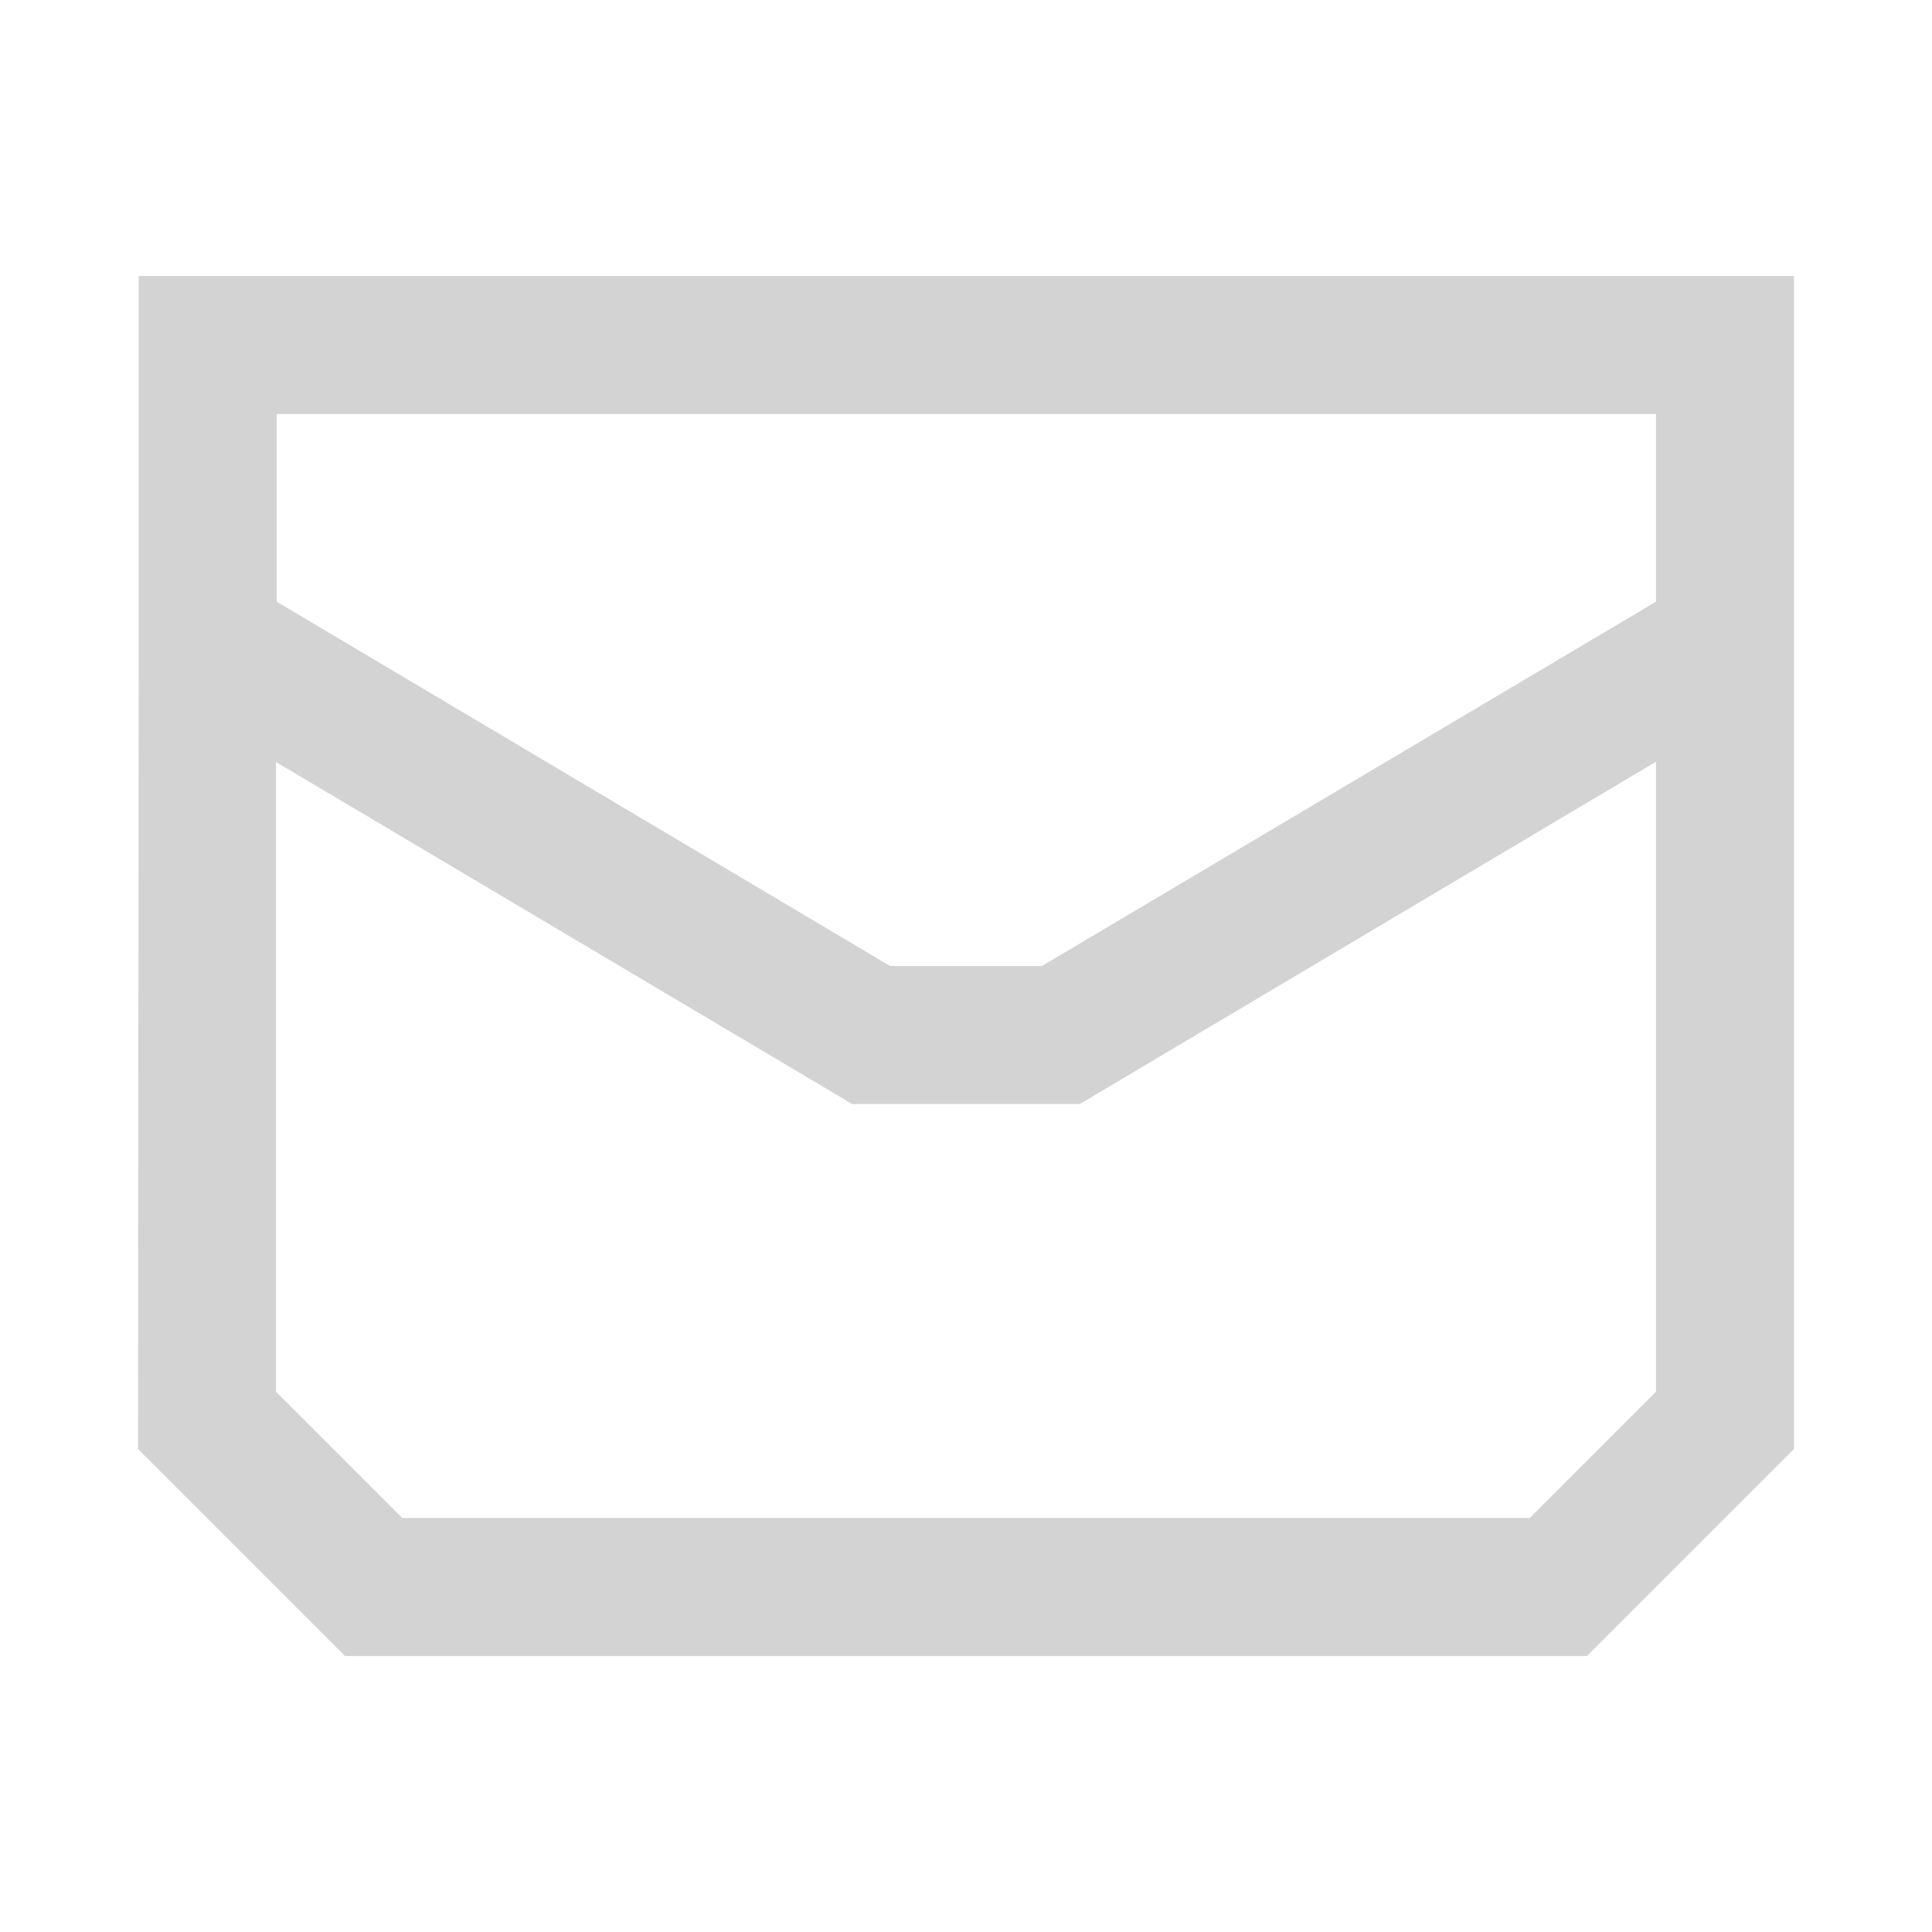
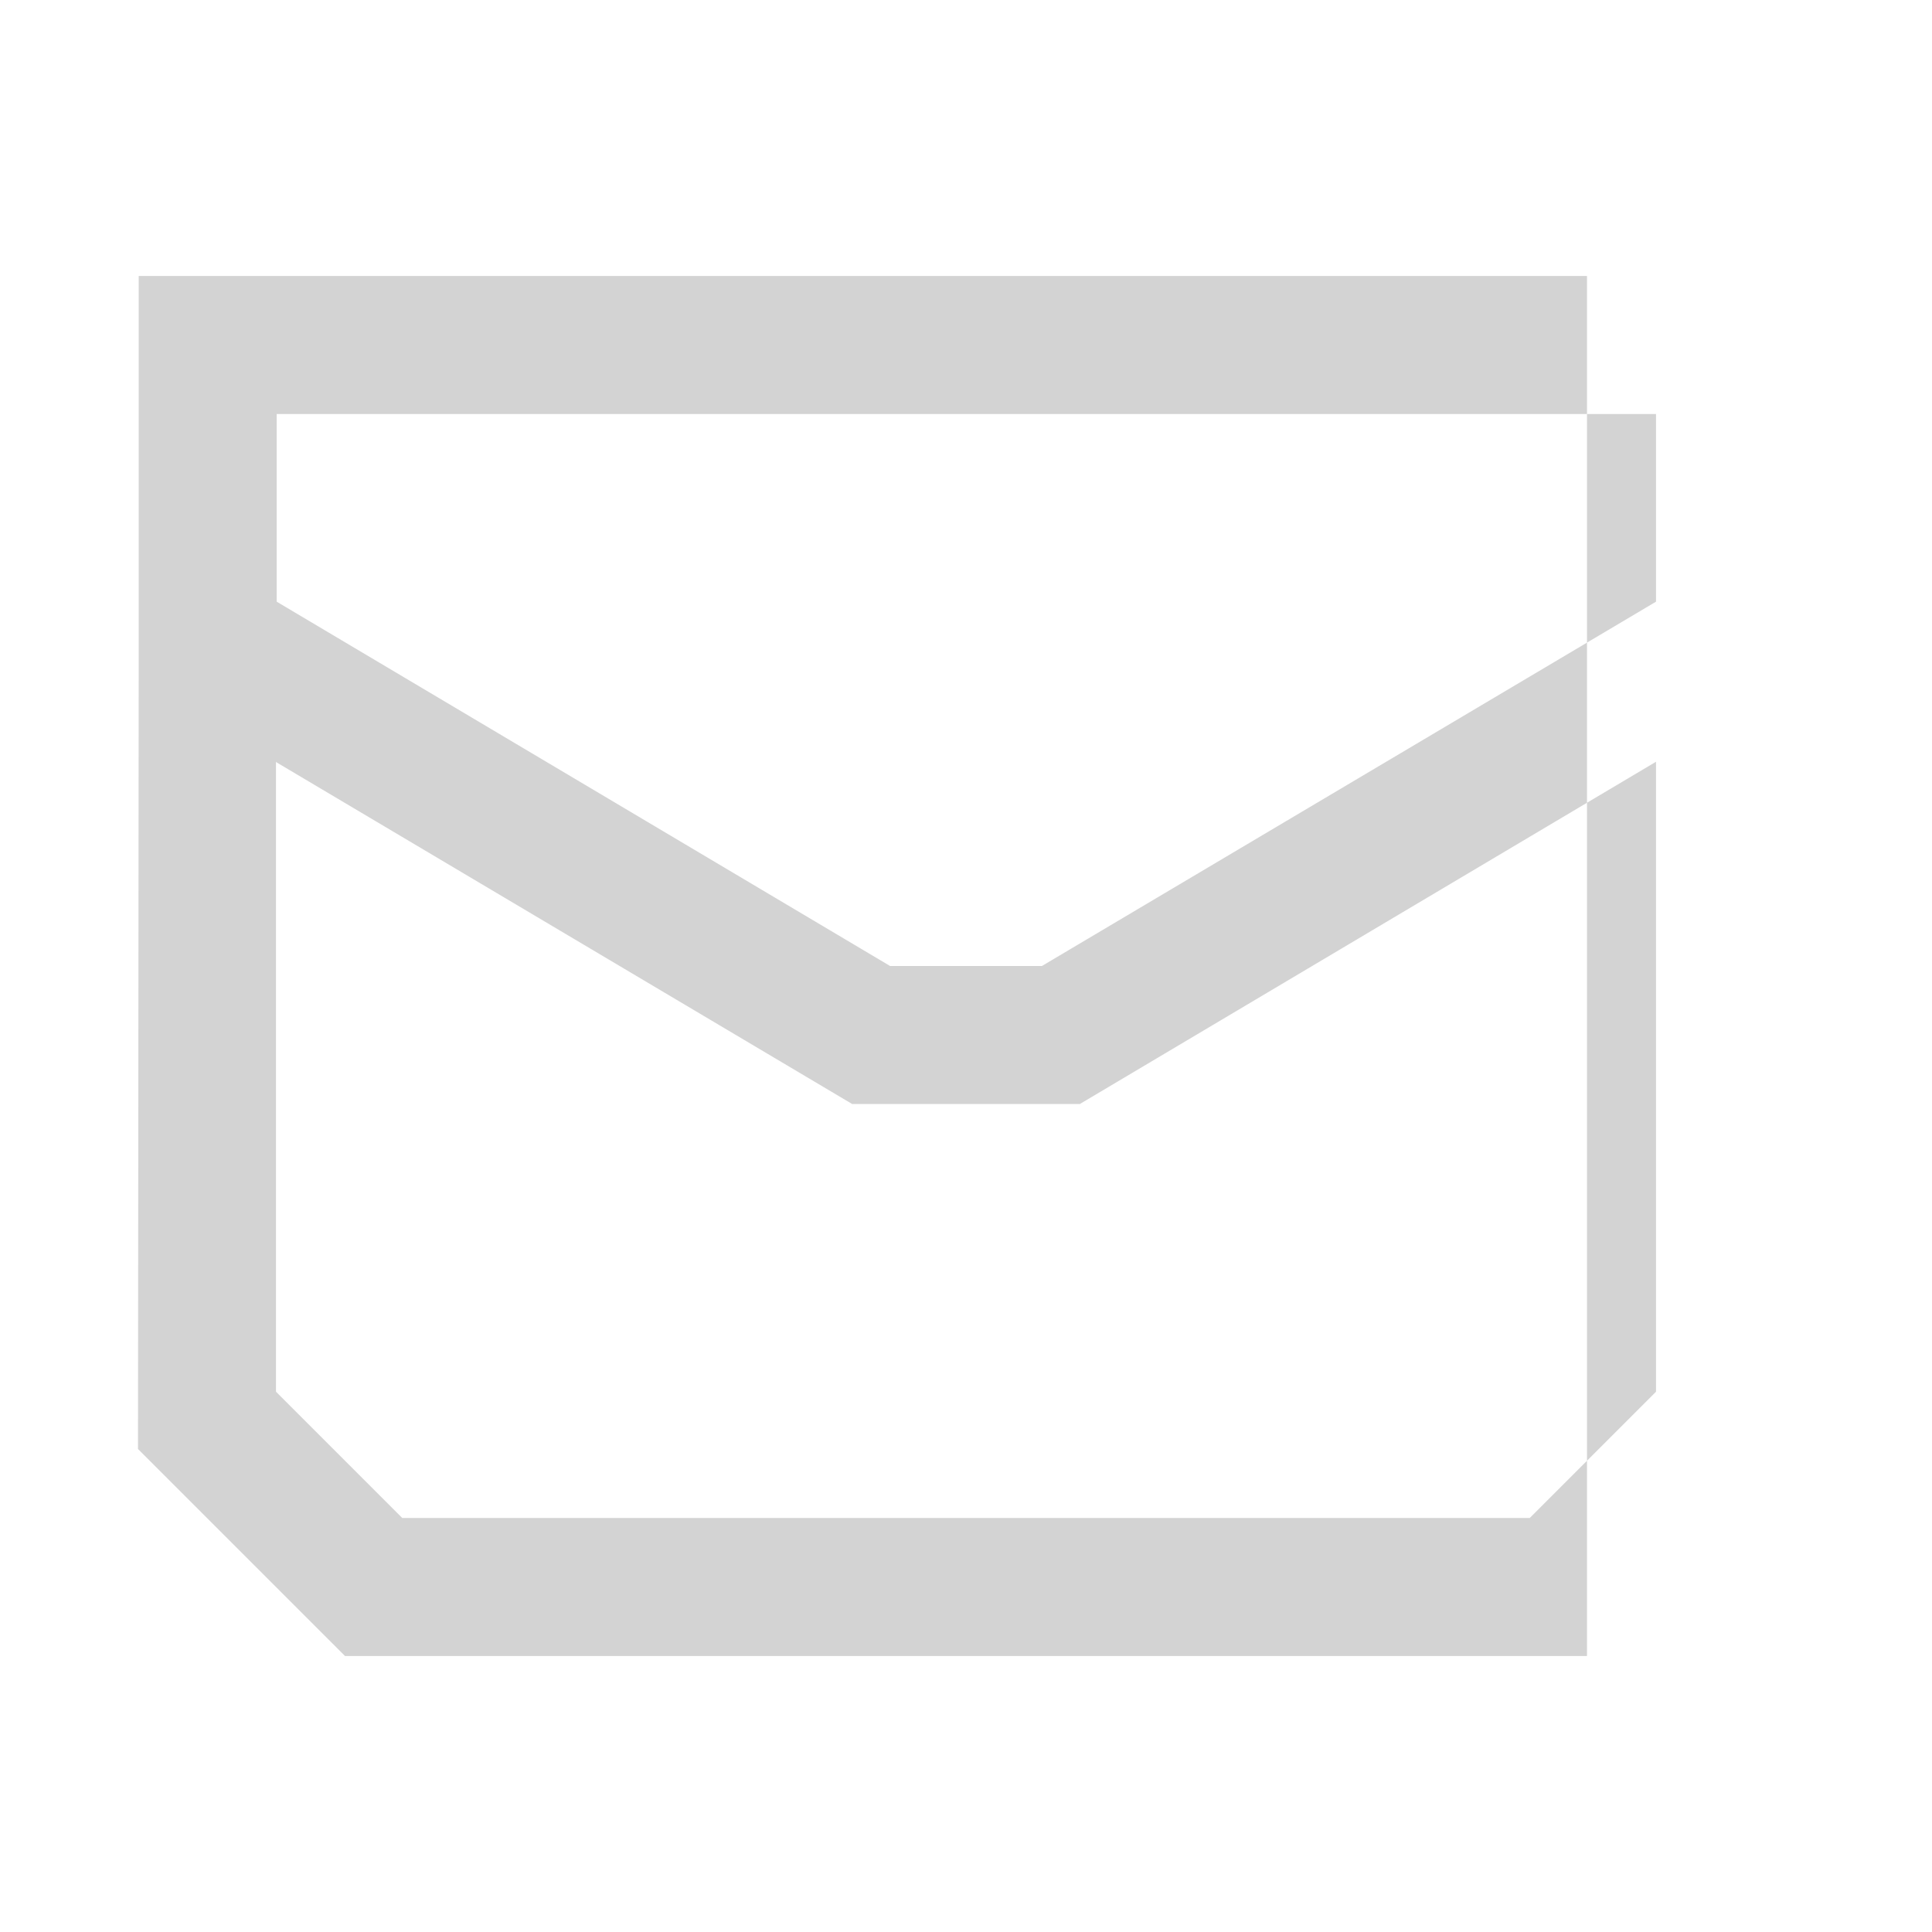
<svg xmlns="http://www.w3.org/2000/svg" fill="none" viewBox="0 0 28 28" height="28" width="28">
-   <path fill="#D3D3D3" d="M2.01 4V9.86L2 21L5 24H23L26 21V4H2.01ZM4.02 6H24V8.72L15.1 14H12.9L4.01 8.72V6H4.02ZM4.01 11.05L12.35 16H15.65L24 11.04V20.17L22.17 22H5.83L4 20.17V11.04L4.01 11.05Z" />
+   <path fill="#D3D3D3" d="M2.01 4V9.86L2 21L5 24H23V4H2.01ZM4.02 6H24V8.72L15.1 14H12.9L4.01 8.72V6H4.02ZM4.01 11.05L12.35 16H15.65L24 11.04V20.17L22.17 22H5.83L4 20.17V11.04L4.01 11.05Z" />
</svg>